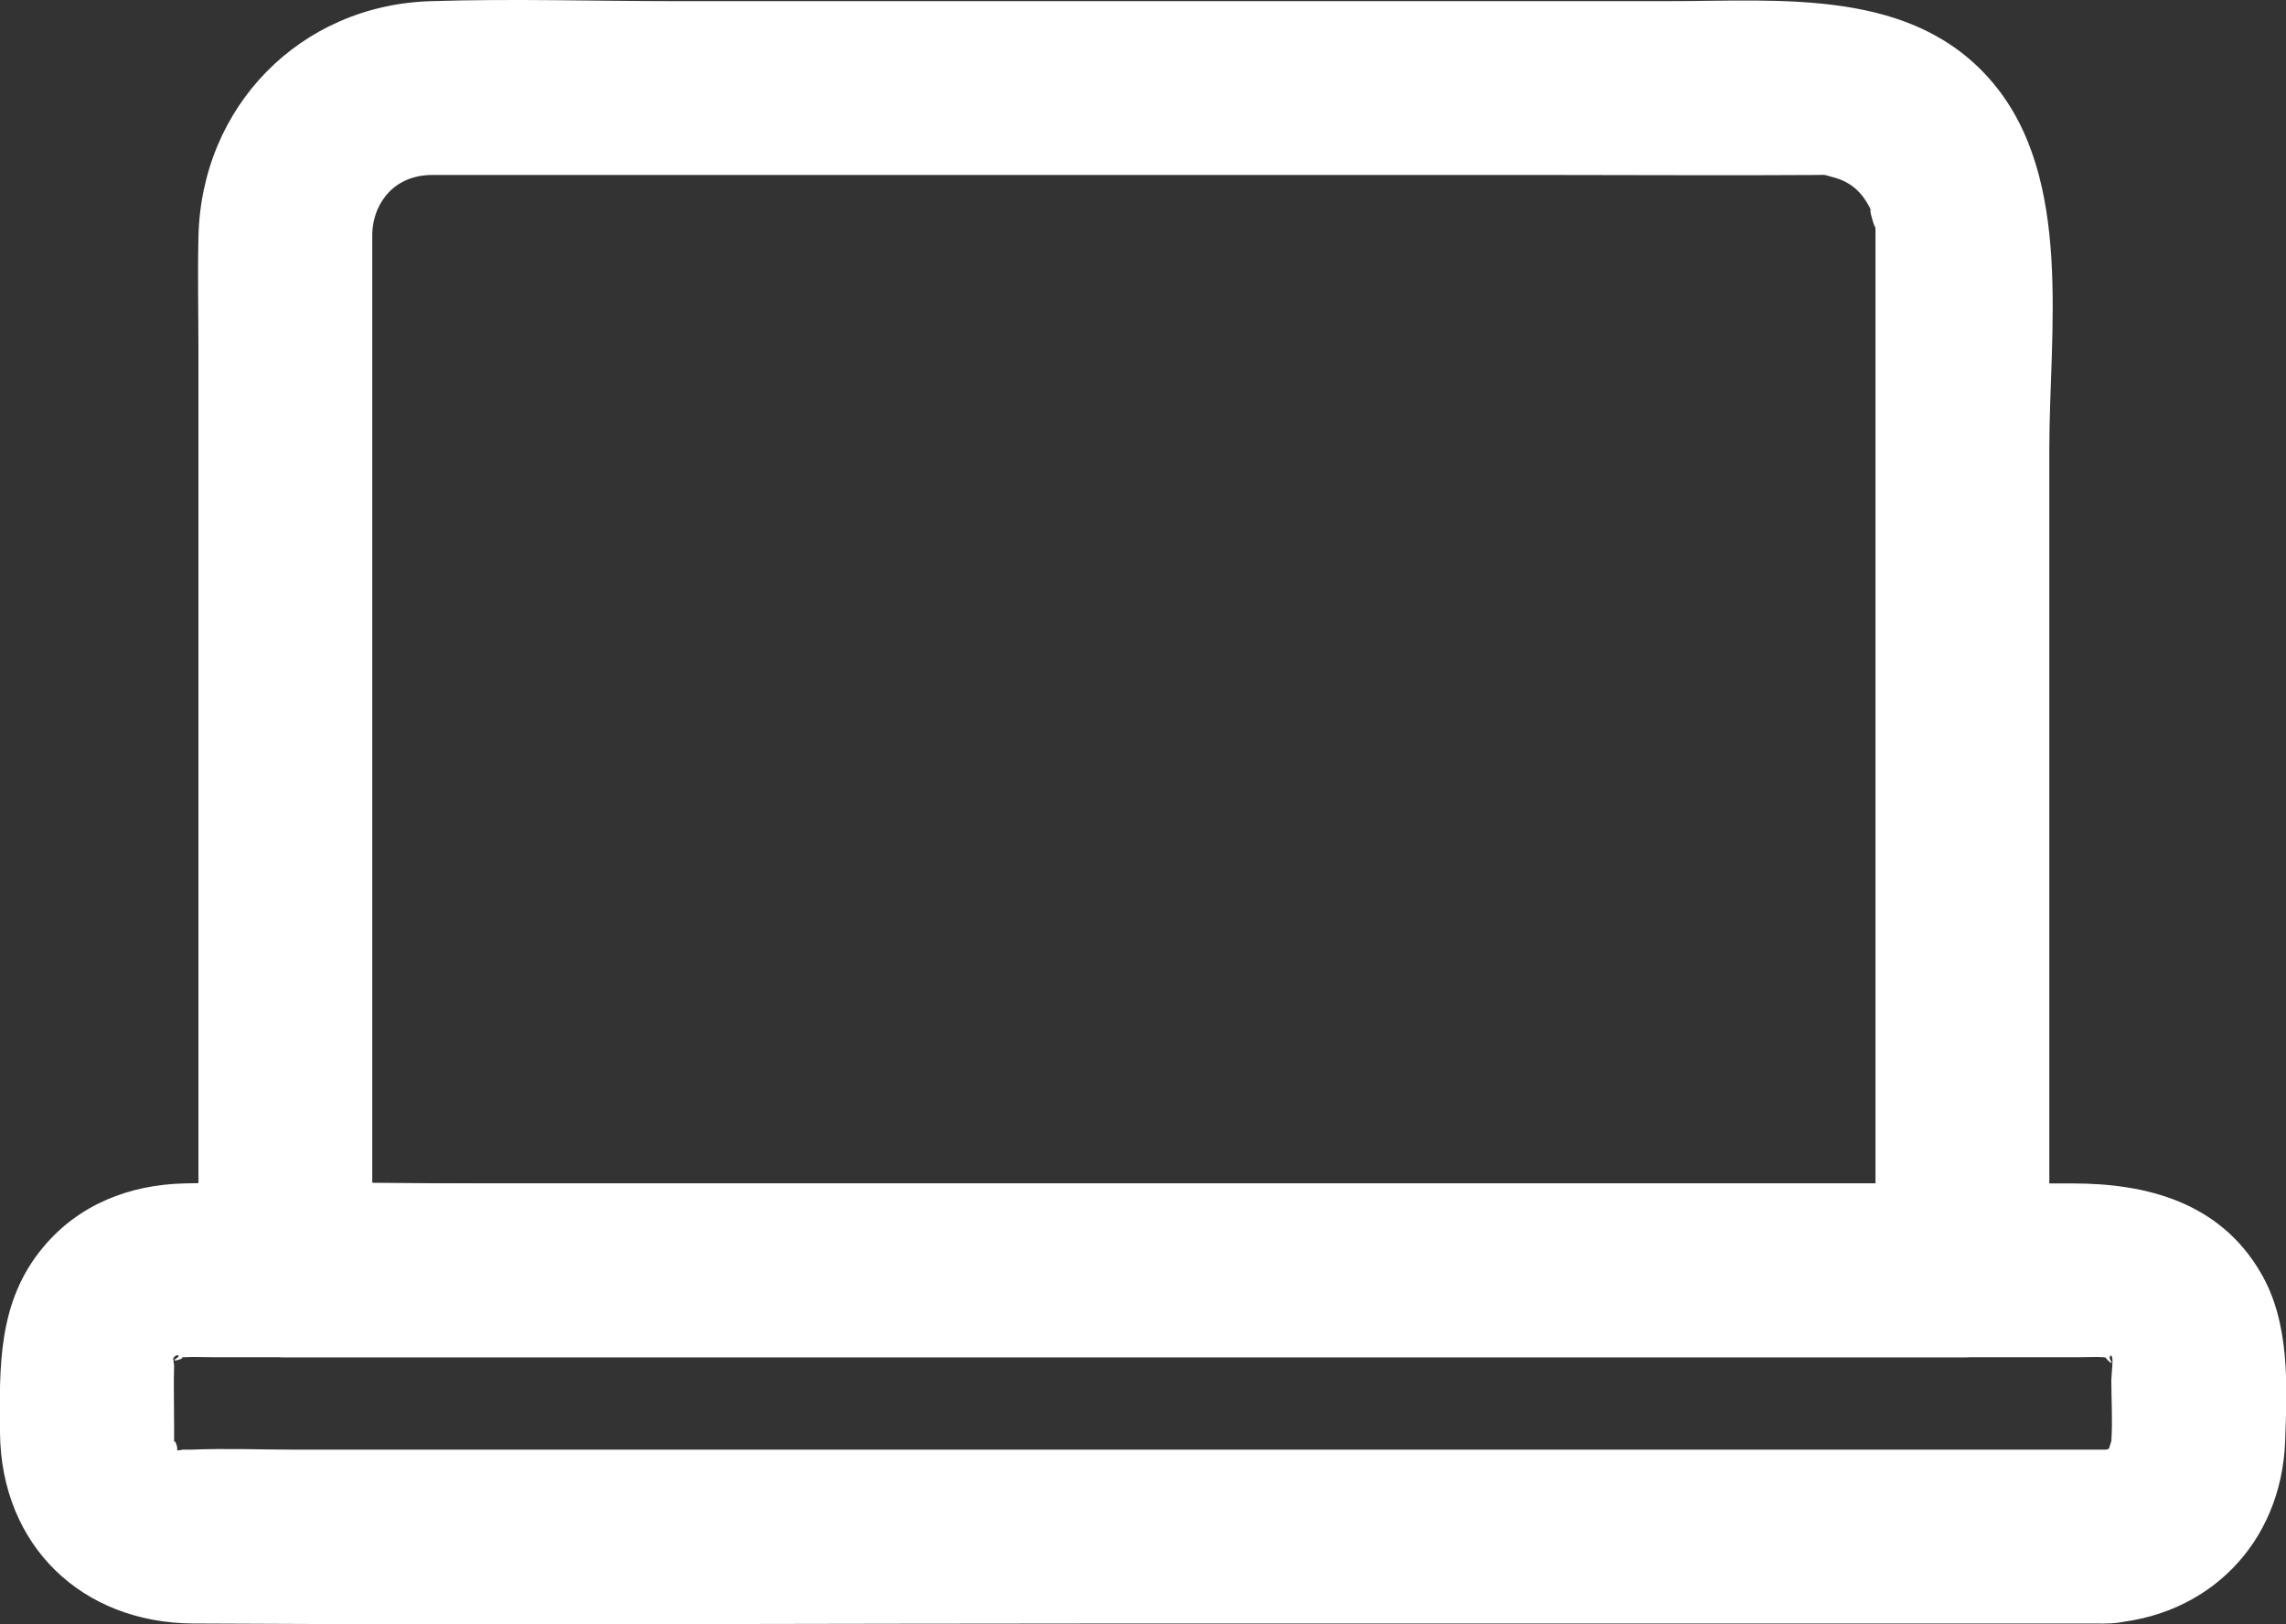
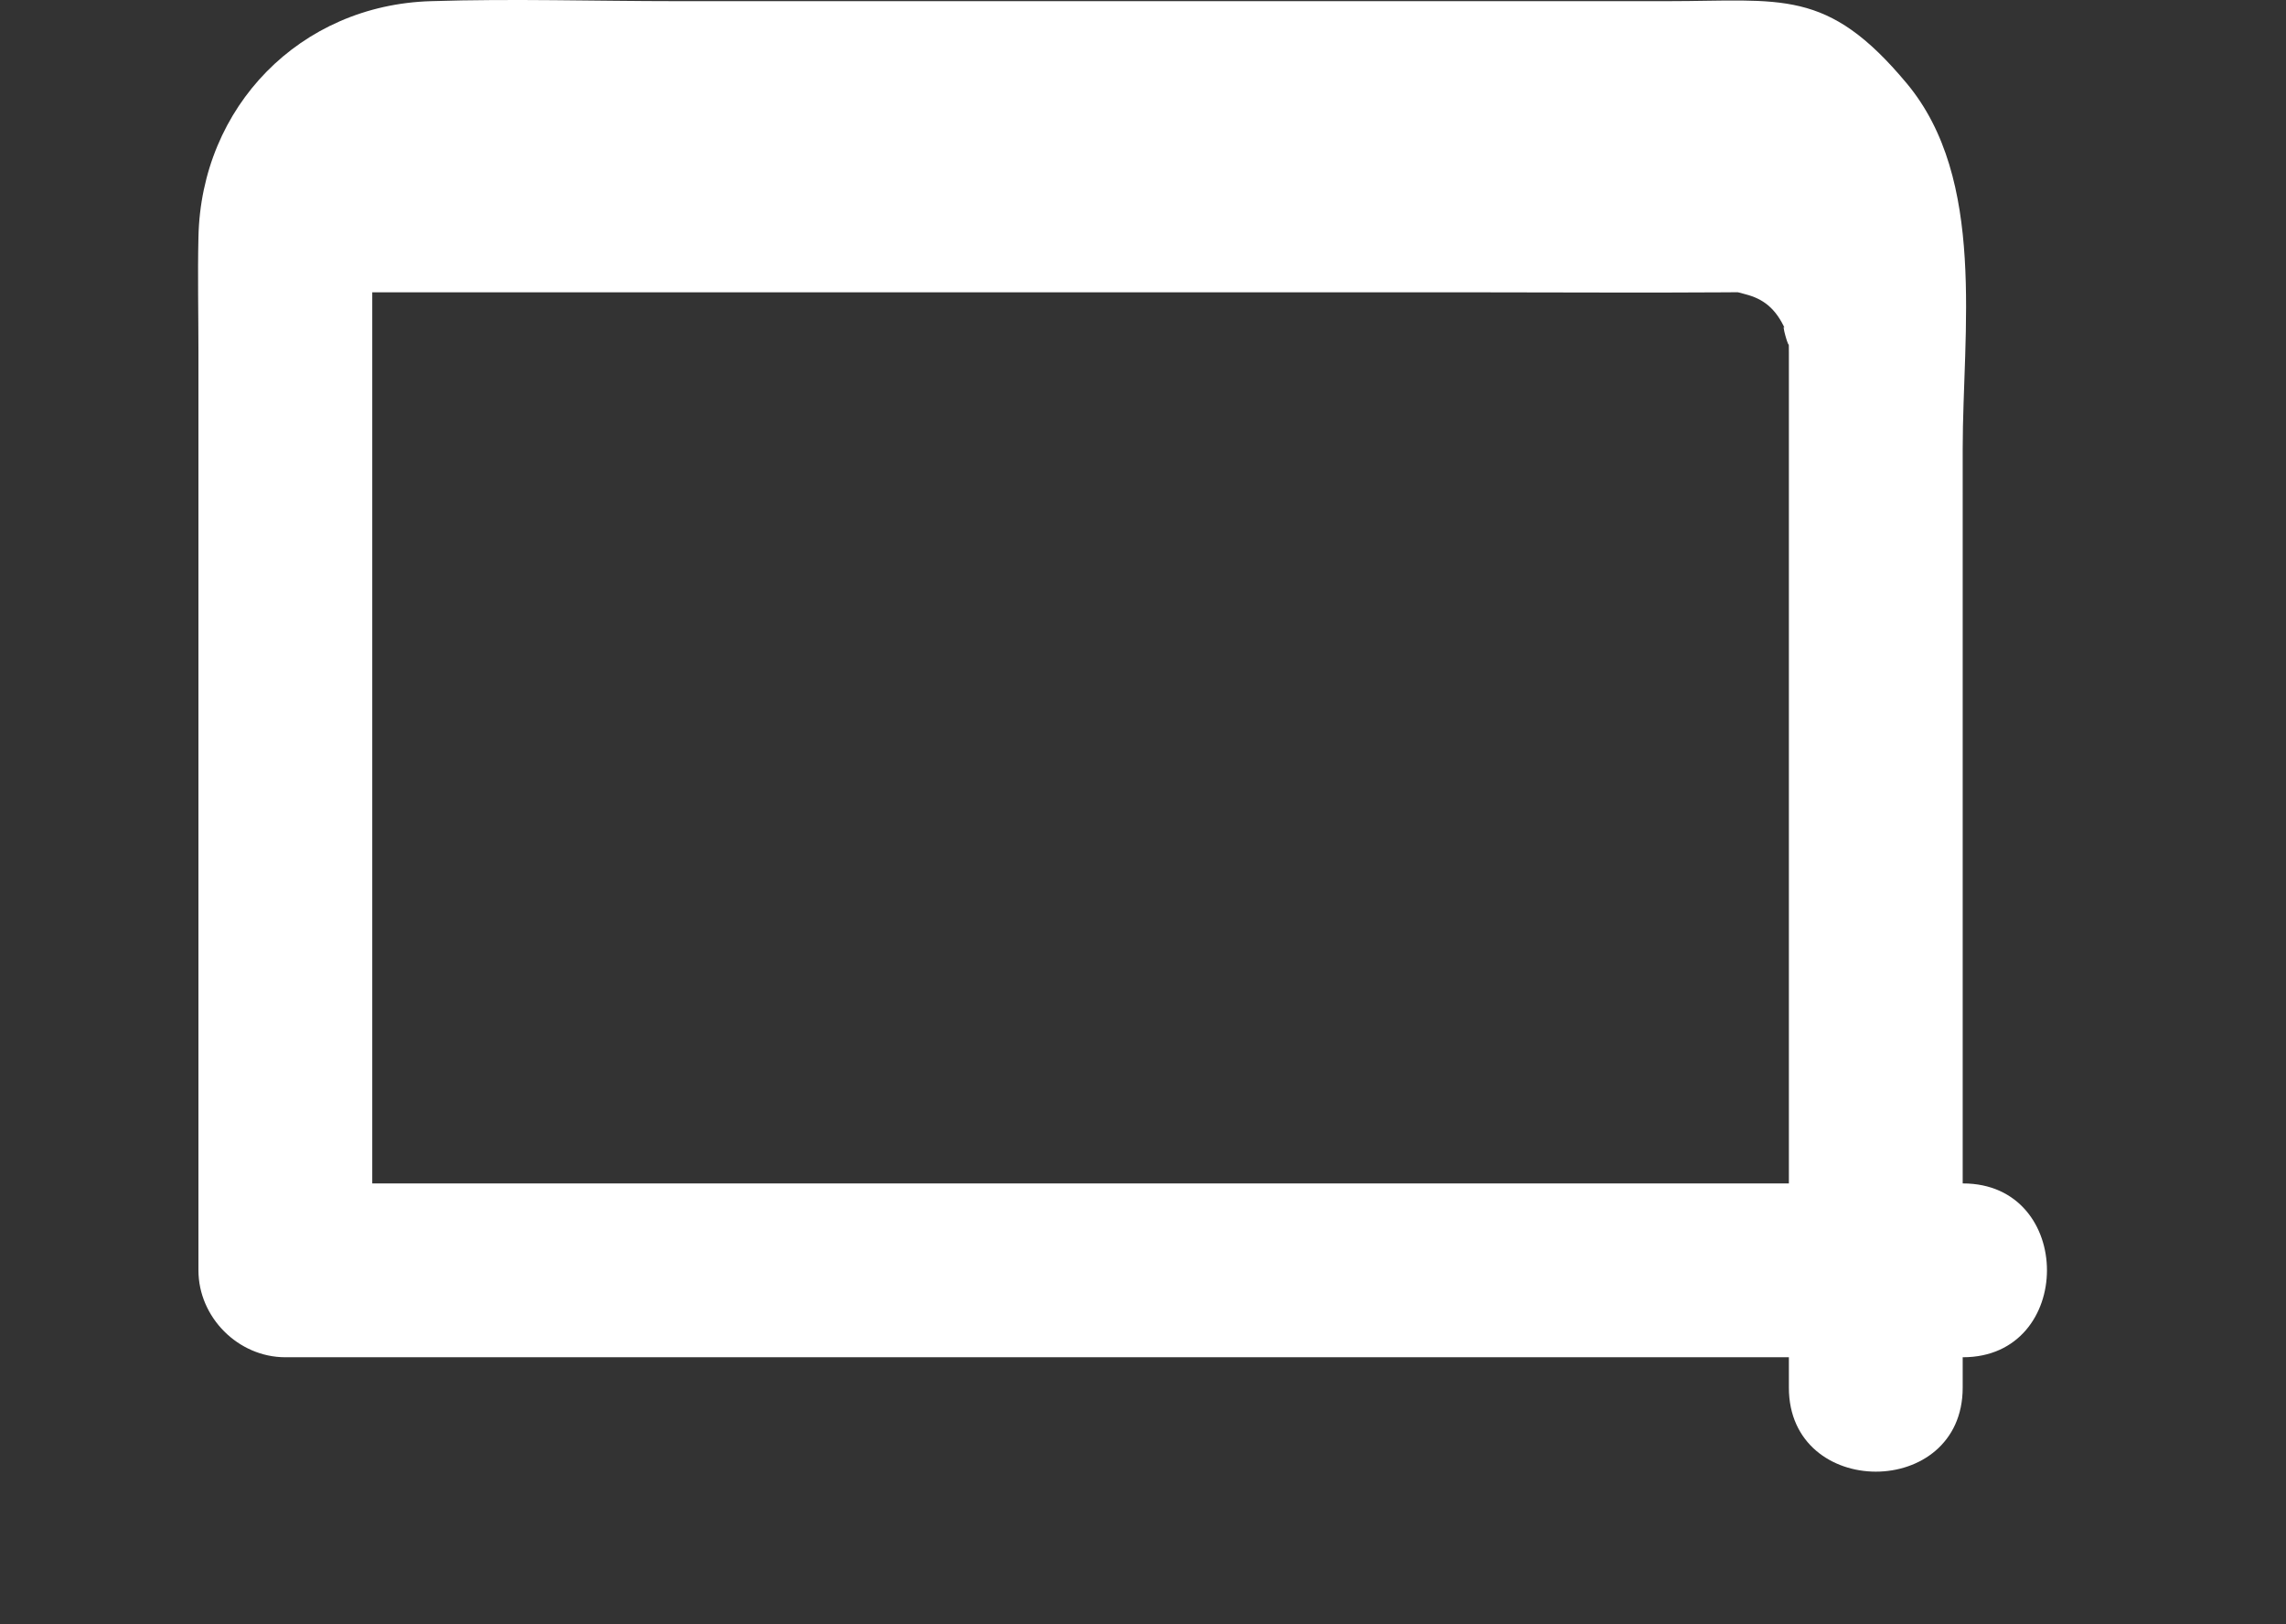
<svg xmlns="http://www.w3.org/2000/svg" id="Warstwa_2" viewBox="0 0 78.91 56.07">
  <rect x="0" y="0" width="78.91" height="56.07" fill="#333333" stroke="none" />
  <defs>
    <style>.cls-1{fill:#fff;}</style>
  </defs>
  <g id="Warstwa_2-2">
    <g>
-       <path class="cls-1" d="M72.69 50.04H10.25c-1.22.0-2.45-.05-3.66.0-.11.0-.22.0-.33.0-.02.0-.04.0-.06.0.36.01-.53.04-.01.06-.08.0-.32-.42-.15-.15.2.33-.04-.48-.03-.09.0-.2.0-.39.0-.59.0-.73-.02-1.47.0-2.2.0.24-.04-.51-.06-.04.01-.33.36-.28.15-.15-.33.2.48-.04.09-.03.05.0.1.0.15.0.35-.02.71.0 1.07.0H71.75c.29.0.59-.02.88.0.03.0.24.08.15.03-.33-.2.27.39.07.07-.1-.15.12-.34.06.21.03-.29-.03.38-.03.47.0.7.05 1.42.0 2.12.0.01-.14.38-.03.2-.03.05-.11.09-.16.09-1.62.09-3 1.32-3 3 0 1.56 1.37 3.09 3 3 3.52-.19 6.06-2.76 6.19-6.29.07-1.94.17-4.1-.85-5.83-1.41-2.41-3.91-3.07-6.48-3.07H16.63c-3.42.0-6.86-.09-10.29.0-1.87.05-3.61.72-4.84 2.19C-.08 44.92-.02 47.16.0 49.46c.04 3.89 2.82 6.56 6.67 6.58 10.79.06 21.59.0 32.39.0h33.62c3.86.0 3.87-6 0-6z" />
-       <path class="cls-1" d="M67.75 40.85H9.85l3 3V10.09c0-.55.0-1.09.0-1.64.0-.11.0-.23.0-.34.0-.39.11-.73.2-.92.36-.78 1.07-1.16 1.9-1.15.3.0.59.0.89.0h38c2.94.0 5.88.02 8.82.0.43.0.21-.03.59.07.58.15 1.03.46 1.37 1.22-.2-.44.17.89.11.4.01.1.01.26.01.38.0.11.0.23.0.34.0 1.51.0 3.02.0 4.53v30.87c0 3.86 6 3.87 6 0V15.49c0-4.03.83-9.3-1.93-12.61S61.51.04 57.56.04H23.36c-2.82.0-5.65-.09-8.48.0-4.52.13-7.94 3.64-8.03 8.15-.03 1.31.0 2.62.0 3.93v31.73c0 1.62 1.37 3 3 3h57.91c3.86.0 3.87-6 0-6z" />
+       <path class="cls-1" d="M67.75 40.85H9.85l3 3V10.09h38c2.94.0 5.88.02 8.82.0.43.0.21-.03.59.07.58.15 1.03.46 1.37 1.22-.2-.44.17.89.11.4.01.1.01.26.01.38.0.11.0.23.0.34.0 1.51.0 3.02.0 4.53v30.87c0 3.86 6 3.87 6 0V15.49c0-4.03.83-9.3-1.93-12.61S61.51.04 57.56.04H23.36c-2.82.0-5.65-.09-8.48.0-4.52.13-7.94 3.64-8.03 8.15-.03 1.31.0 2.62.0 3.93v31.73c0 1.62 1.37 3 3 3h57.91c3.86.0 3.87-6 0-6z" />
    </g>
  </g>
</svg>